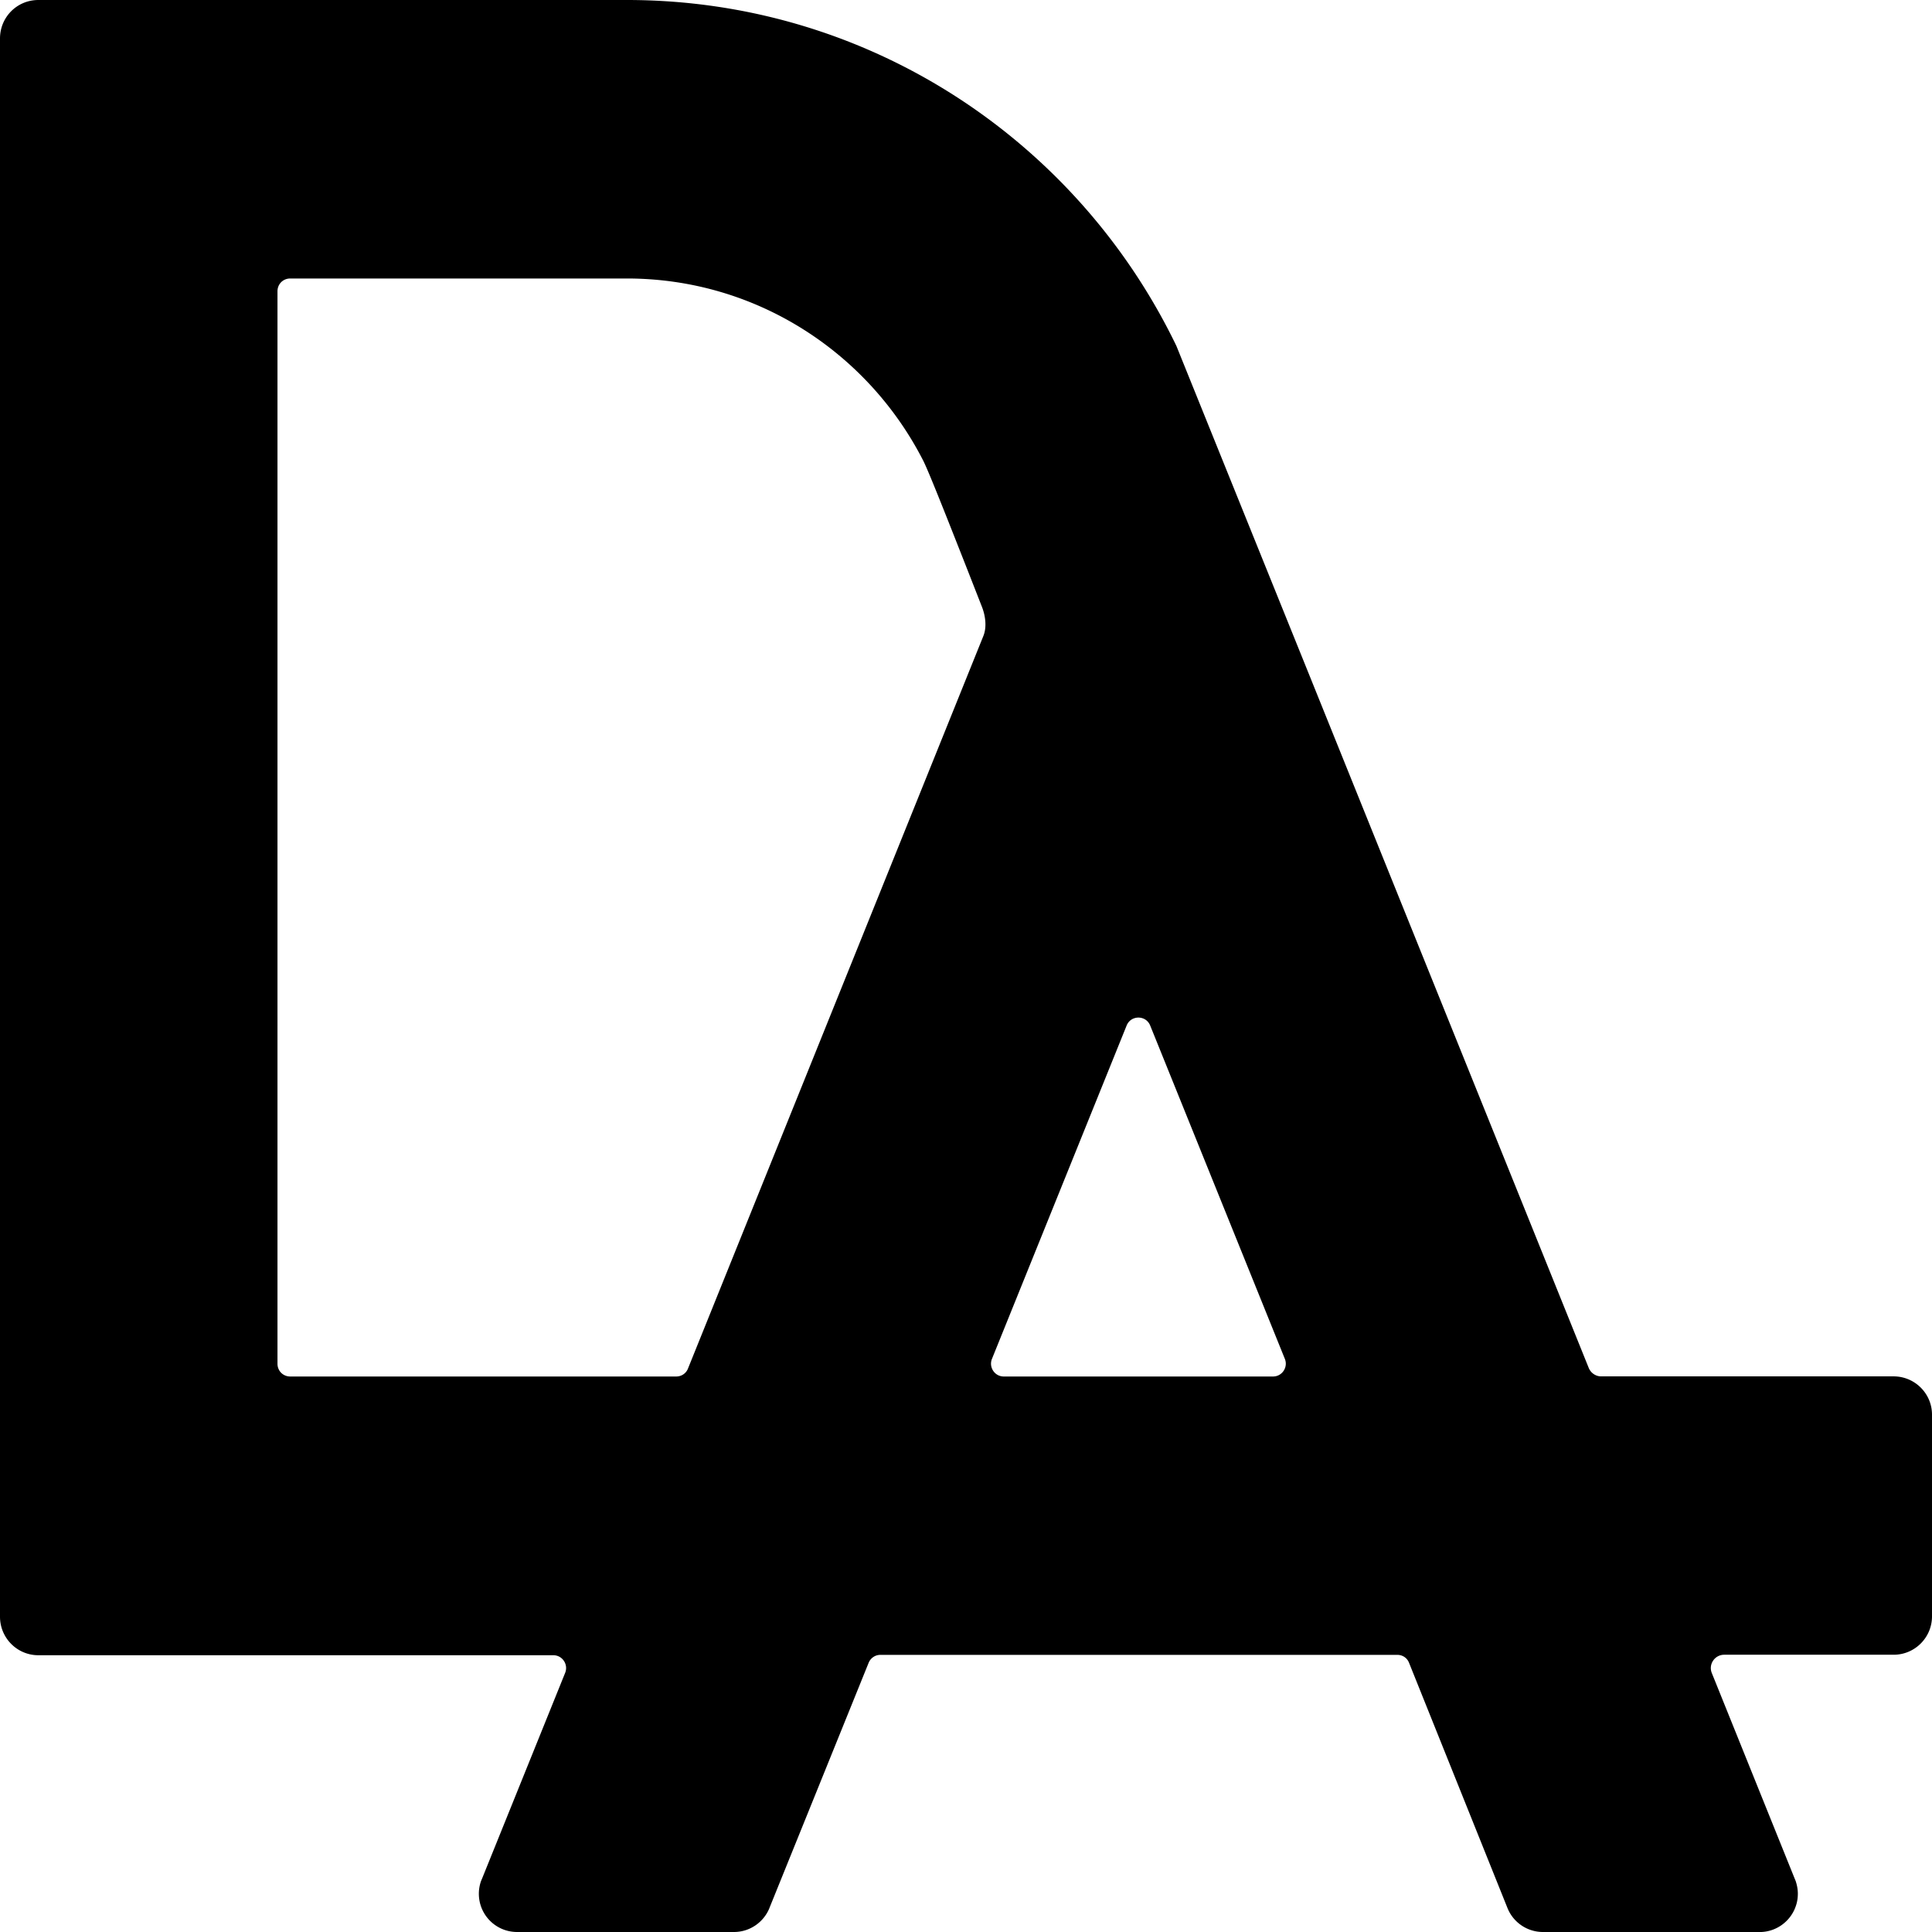
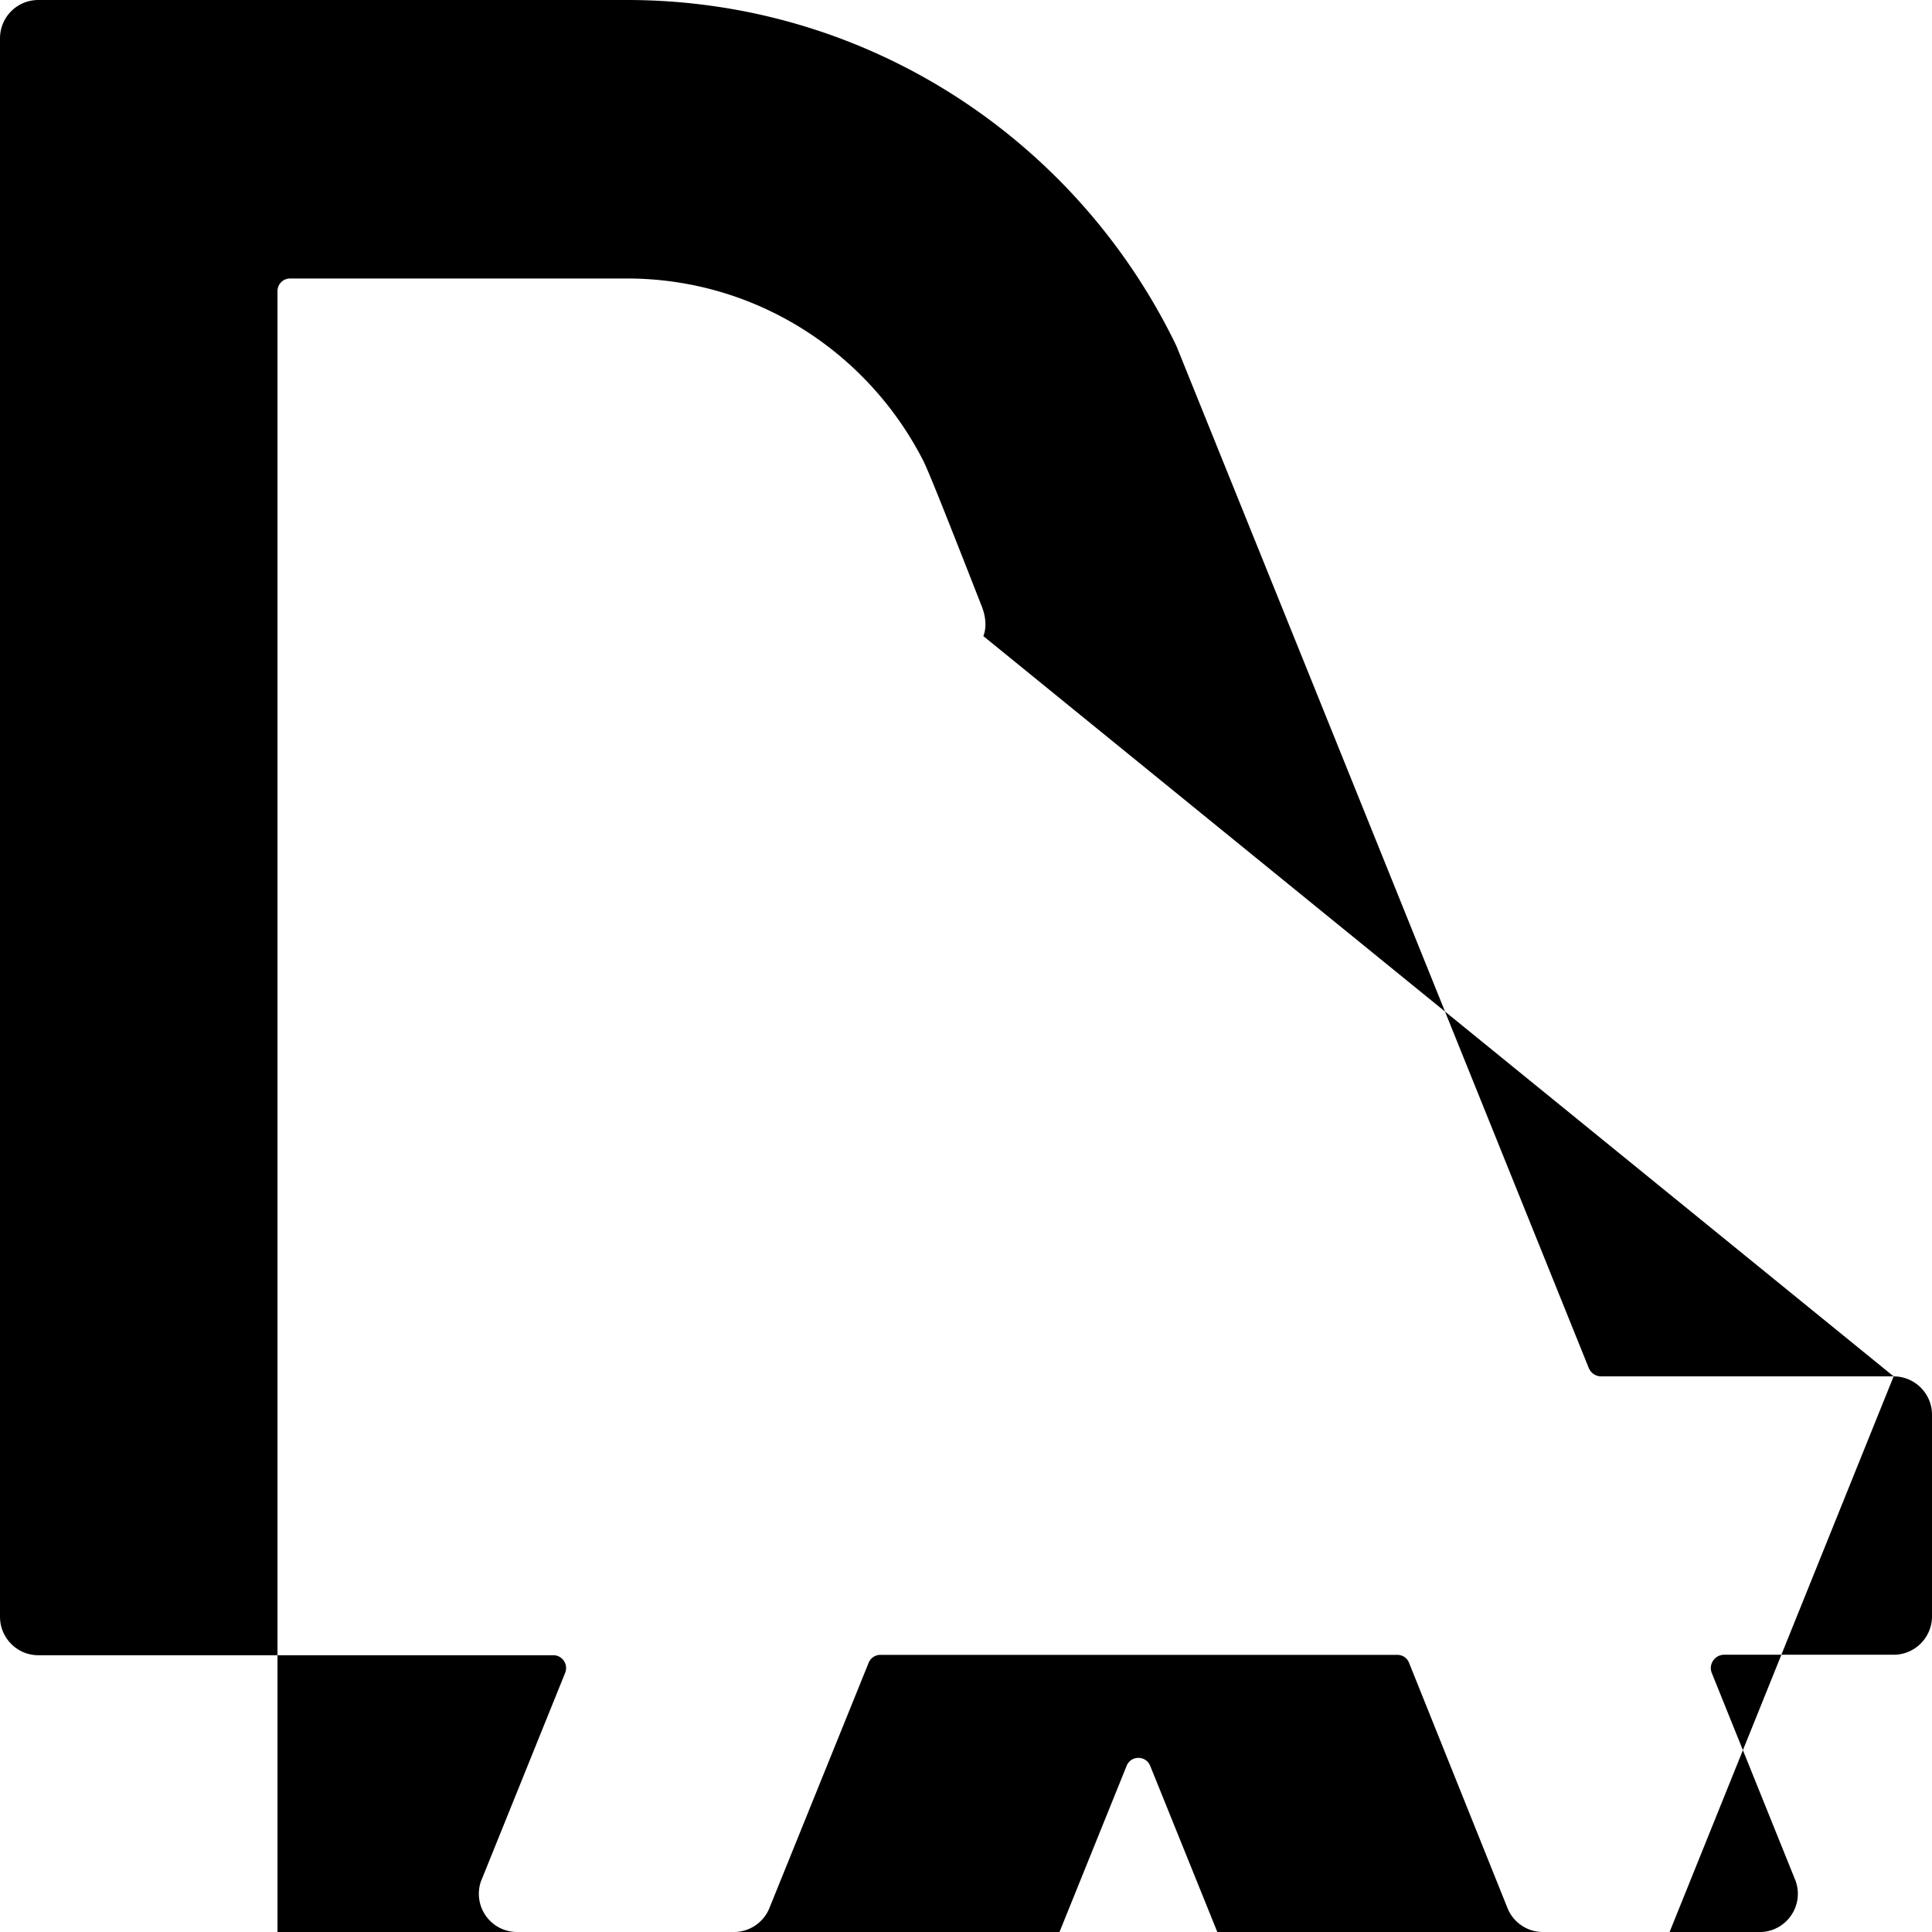
<svg xmlns="http://www.w3.org/2000/svg" width="1734" height="1734" fill="none">
-   <path fill="#000" fill-rule="evenodd" d="M1699.56 1235.32h-262.48c-4.89 0-9.22-3-11.11-7.44l-251.38-623.33-118.75-294.054C967.197 126.642 779.8 0 562.634 0H34.436C15.329 0 0 15.33 0 34.549V1451.05c0 19 15.33 34.55 34.436 34.55H496.65c8.11 0 13.664 8.33 10.553 15.89L433 1685.23l-1.333 3.22a34.531 34.531 0 0 0-1.888 11.22c0 19 15.329 34.33 34.324 34.33H658.72c14.219 0 26.438-8.67 31.659-21 .111-.33.222-.55.333-.88l88.866-219.63c1.666-4.22 5.776-7.22 10.553-7.22h463.989c4.78 0 8.89 2.78 10.56 7.22l88.2 219.74a34.302 34.302 0 0 0 31.99 21.77h195.95c13.55-.56 25.1-9.11 30.1-21 .11-.33.22-.55.33-.88 1.56-3.89 2.34-8.11 2.34-12.45 0-3.77-.67-7.44-1.78-10.88v-.11l-1.45-3.56-73.98-183.52c-3.22-7.89 2.67-16.44 11.11-16.44h152.07c19 0 34.44-15.44 34.44-34.44v-181.08c0-18.88-15.44-34.32-34.44-34.32zM882.552 570.89l-265.044 657.32c-1.666 4.44-5.887 7.22-10.552 7.22H260.489c-6.443 0-11.442-5-11.442-11.44V261.394c0-6.443 4.999-11.442 11.442-11.442h302.145c115.97 0 216.277 66.432 265.82 163.191 5.11 9.887 24.105 58.322 39.99 98.648 4.666 11.886 8.998 22.995 12.663 32.327 3.333 8.22 4.777 18.663 1.445 26.772zm260.048 664.54H900.88c-8.109 0-13.663-8.33-10.553-15.89l120.863-299.161c3.88-9.443 17.21-9.443 21.1 0l120.86 299.161c3.11 7.56-2.44 15.89-10.55 15.89z" clip-rule="evenodd" />
+   <path fill="#000" fill-rule="evenodd" d="M1699.56 1235.32h-262.48c-4.89 0-9.22-3-11.11-7.44l-251.38-623.33-118.75-294.054C967.197 126.642 779.8 0 562.634 0H34.436C15.329 0 0 15.33 0 34.549V1451.05c0 19 15.33 34.55 34.436 34.55H496.65c8.11 0 13.664 8.33 10.553 15.89L433 1685.23l-1.333 3.22a34.531 34.531 0 0 0-1.888 11.22c0 19 15.329 34.33 34.324 34.33H658.72c14.219 0 26.438-8.67 31.659-21 .111-.33.222-.55.333-.88l88.866-219.63c1.666-4.22 5.776-7.22 10.553-7.22h463.989c4.78 0 8.89 2.78 10.56 7.22l88.2 219.74a34.302 34.302 0 0 0 31.99 21.77h195.95c13.55-.56 25.1-9.11 30.1-21 .11-.33.22-.55.33-.88 1.56-3.89 2.34-8.11 2.34-12.45 0-3.77-.67-7.44-1.78-10.88v-.11l-1.45-3.56-73.98-183.52c-3.22-7.89 2.67-16.44 11.11-16.44h152.07c19 0 34.44-15.44 34.44-34.44v-181.08c0-18.88-15.44-34.32-34.44-34.32zl-265.044 657.32c-1.666 4.44-5.887 7.22-10.552 7.22H260.489c-6.443 0-11.442-5-11.442-11.44V261.394c0-6.443 4.999-11.442 11.442-11.442h302.145c115.97 0 216.277 66.432 265.82 163.191 5.11 9.887 24.105 58.322 39.99 98.648 4.666 11.886 8.998 22.995 12.663 32.327 3.333 8.22 4.777 18.663 1.445 26.772zm260.048 664.54H900.88c-8.109 0-13.663-8.33-10.553-15.89l120.863-299.161c3.88-9.443 17.21-9.443 21.1 0l120.86 299.161c3.11 7.56-2.44 15.89-10.55 15.89z" clip-rule="evenodd" />
</svg>